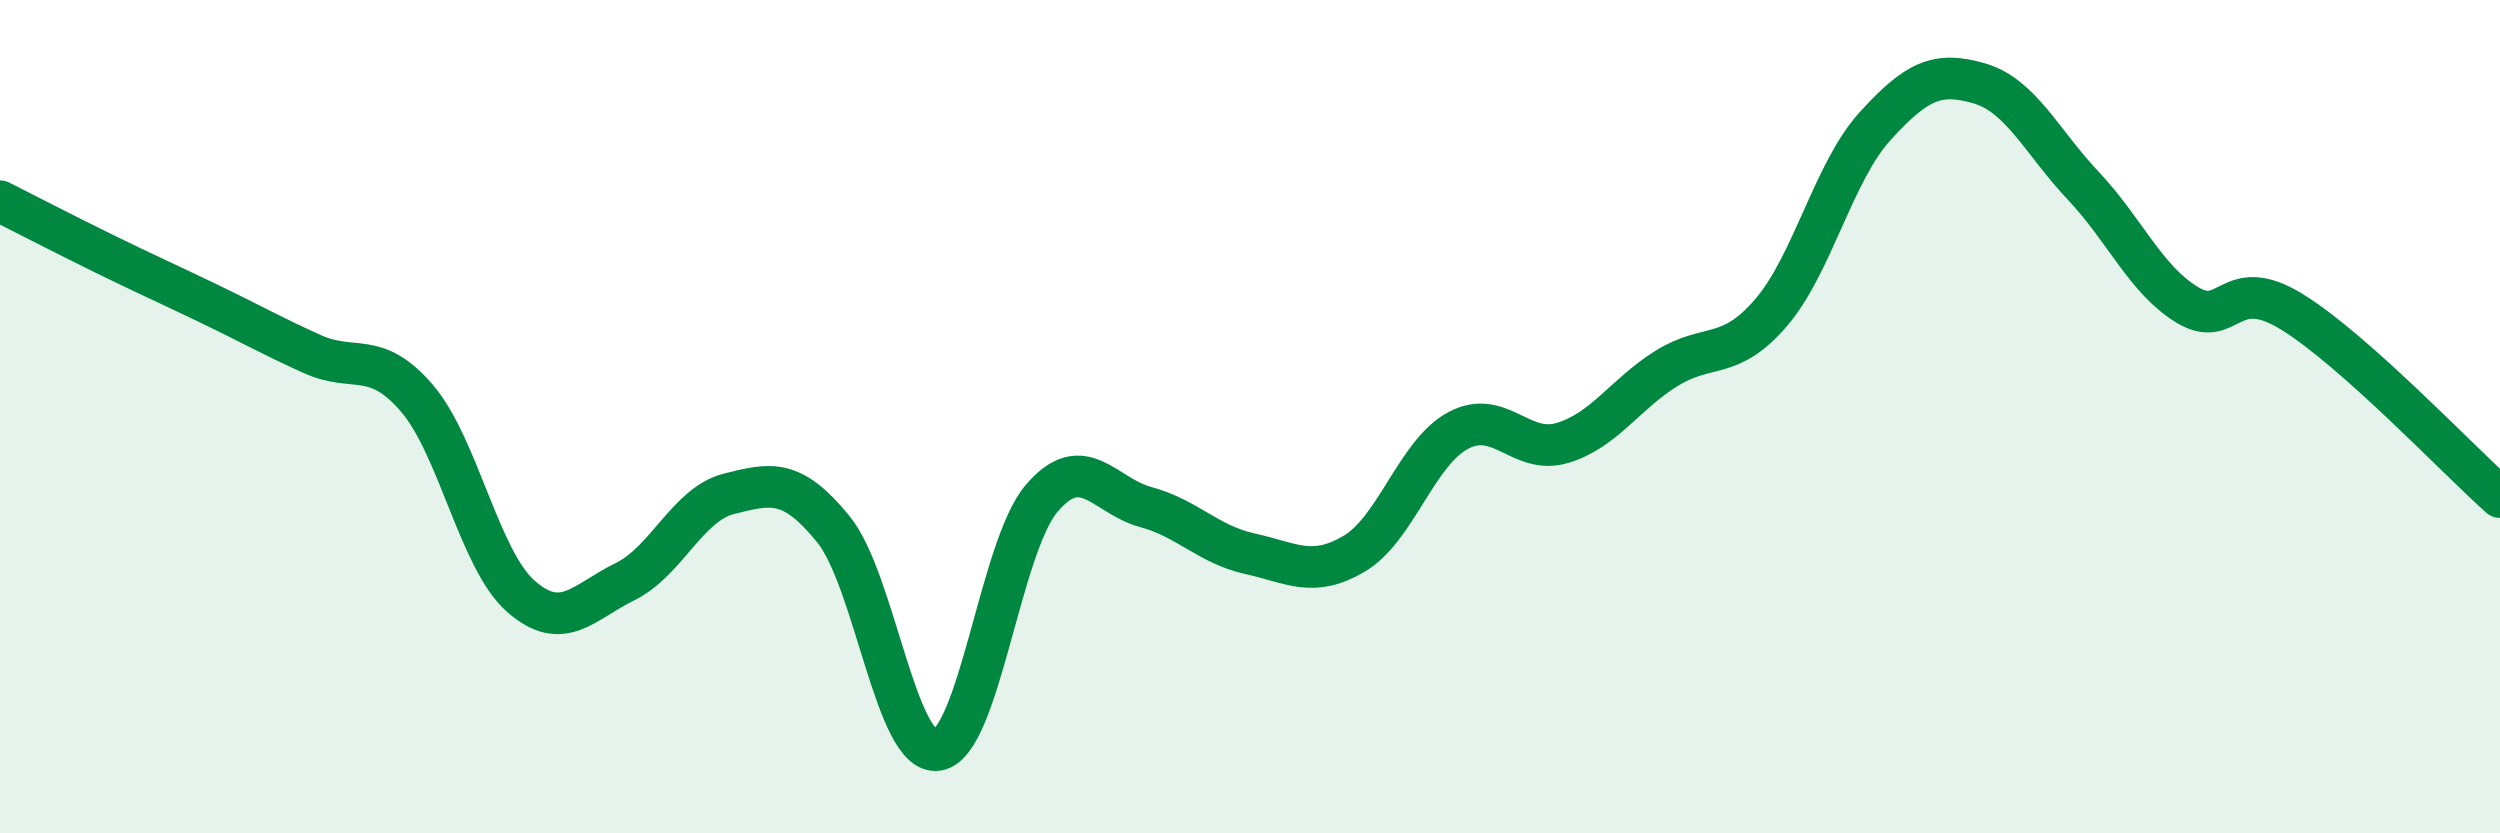
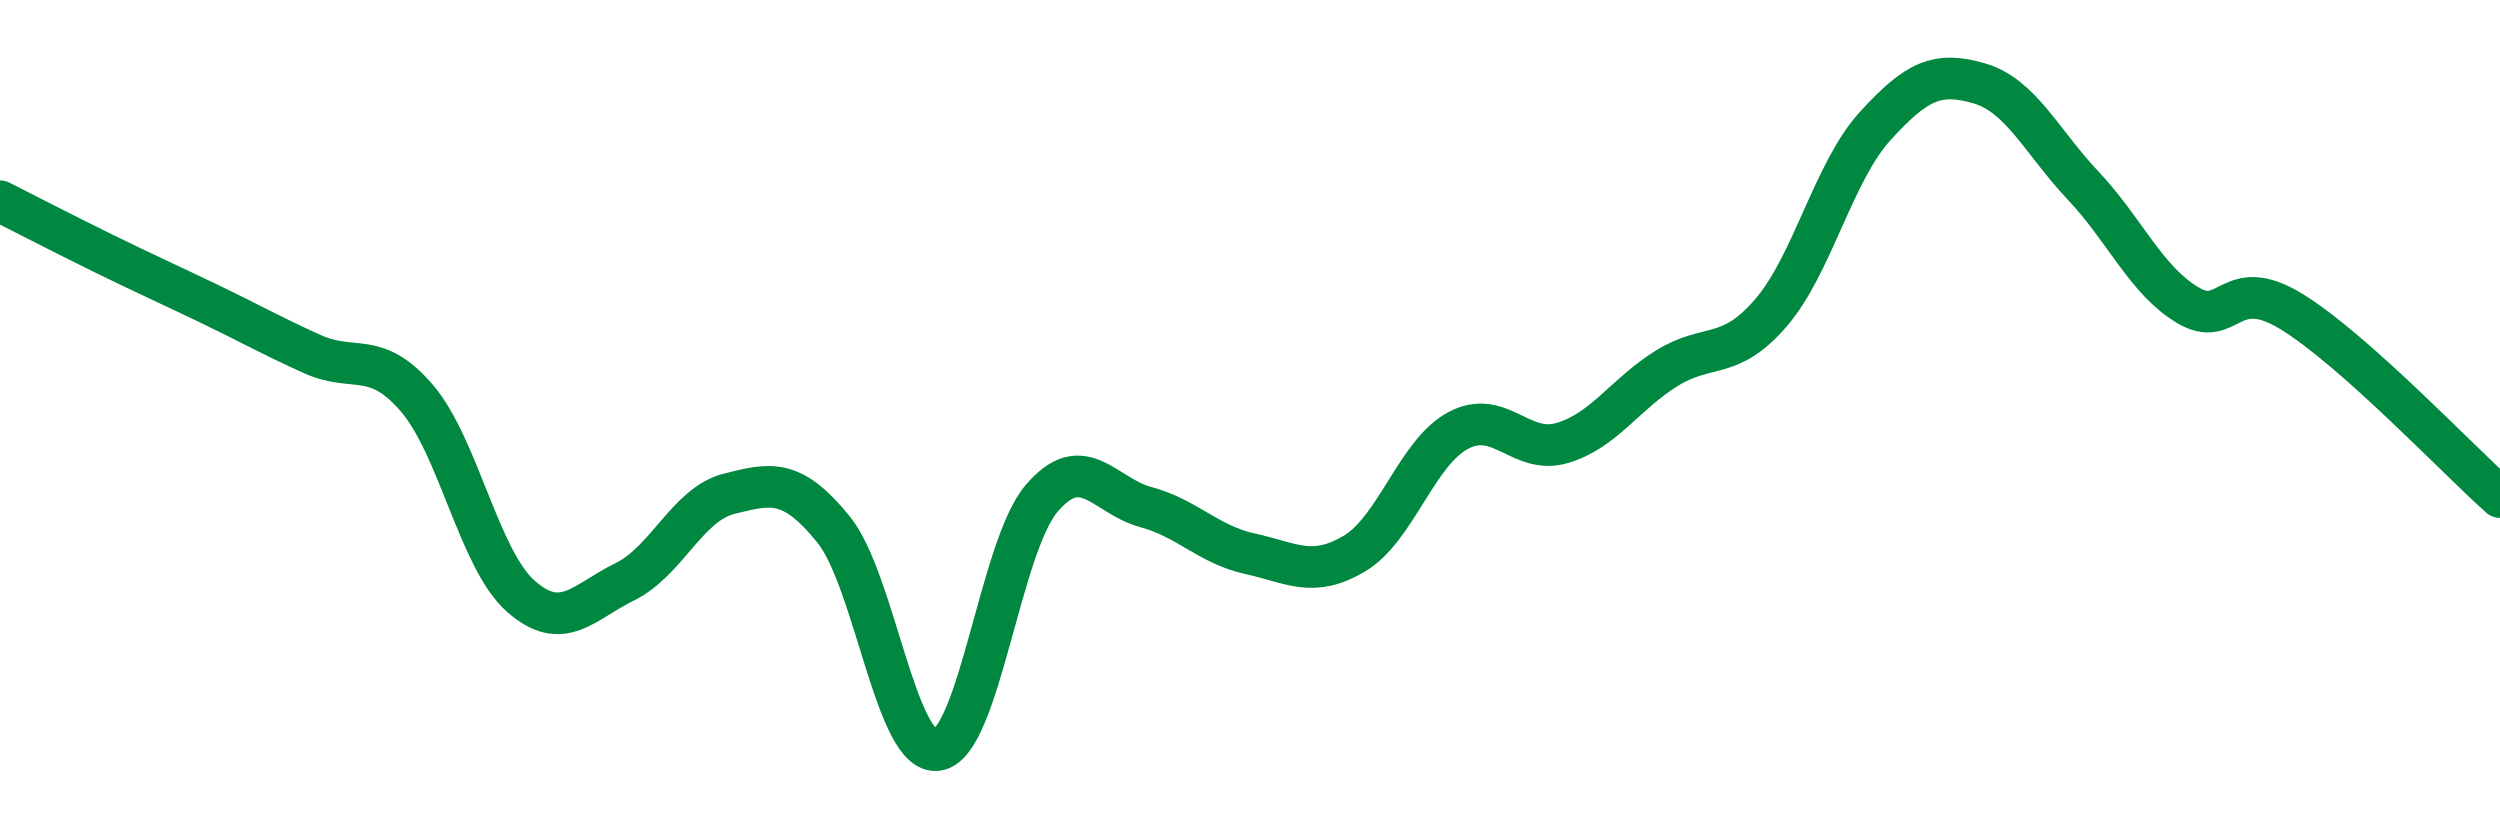
<svg xmlns="http://www.w3.org/2000/svg" width="60" height="20" viewBox="0 0 60 20">
-   <path d="M 0,4.83 C 0.5,5.08 1.5,5.6 2.5,6.09 C 3.5,6.58 4,6.8 5,7.28 C 6,7.76 6.5,8.05 7.5,8.5 C 8.5,8.95 9,8.39 10,9.55 C 11,10.71 11.5,13.43 12.5,14.31 C 13.5,15.19 14,14.45 15,13.96 C 16,13.47 16.5,12.1 17.5,11.85 C 18.5,11.6 19,11.47 20,12.7 C 21,13.93 21.5,18.15 22.5,18 C 23.5,17.85 24,13.13 25,11.96 C 26,10.79 26.5,11.9 27.5,12.17 C 28.5,12.44 29,13.07 30,13.29 C 31,13.51 31.5,13.88 32.5,13.29 C 33.5,12.7 34,10.86 35,10.33 C 36,9.8 36.5,10.93 37.5,10.63 C 38.5,10.33 39,9.46 40,8.84 C 41,8.22 41.5,8.67 42.5,7.51 C 43.5,6.35 44,4.13 45,3.03 C 46,1.93 46.5,1.71 47.5,2 C 48.5,2.29 49,3.4 50,4.46 C 51,5.52 51.5,6.72 52.5,7.32 C 53.5,7.92 53.5,6.56 55,7.48 C 56.5,8.4 59,11.04 60,11.93L60 20L0 20Z" fill="#008740" opacity="0.1" stroke-linecap="round" stroke-linejoin="round" />
  <path d="M 0,4.83 C 0.5,5.08 1.5,5.6 2.5,6.09 C 3.5,6.58 4,6.8 5,7.28 C 6,7.76 6.5,8.05 7.5,8.5 C 8.5,8.95 9,8.39 10,9.55 C 11,10.71 11.5,13.43 12.5,14.31 C 13.5,15.19 14,14.45 15,13.96 C 16,13.47 16.5,12.1 17.5,11.85 C 18.5,11.6 19,11.47 20,12.7 C 21,13.93 21.5,18.15 22.5,18 C 23.5,17.85 24,13.13 25,11.96 C 26,10.79 26.5,11.9 27.5,12.17 C 28.5,12.44 29,13.07 30,13.29 C 31,13.51 31.5,13.88 32.5,13.29 C 33.5,12.7 34,10.86 35,10.33 C 36,9.8 36.5,10.93 37.5,10.63 C 38.5,10.33 39,9.46 40,8.84 C 41,8.22 41.5,8.67 42.5,7.51 C 43.5,6.35 44,4.13 45,3.03 C 46,1.93 46.5,1.71 47.5,2 C 48.5,2.29 49,3.4 50,4.46 C 51,5.52 51.5,6.72 52.5,7.32 C 53.5,7.92 53.5,6.56 55,7.48 C 56.5,8.4 59,11.04 60,11.93" stroke="#008740" stroke-width="1" fill="none" stroke-linecap="round" stroke-linejoin="round" />
</svg>